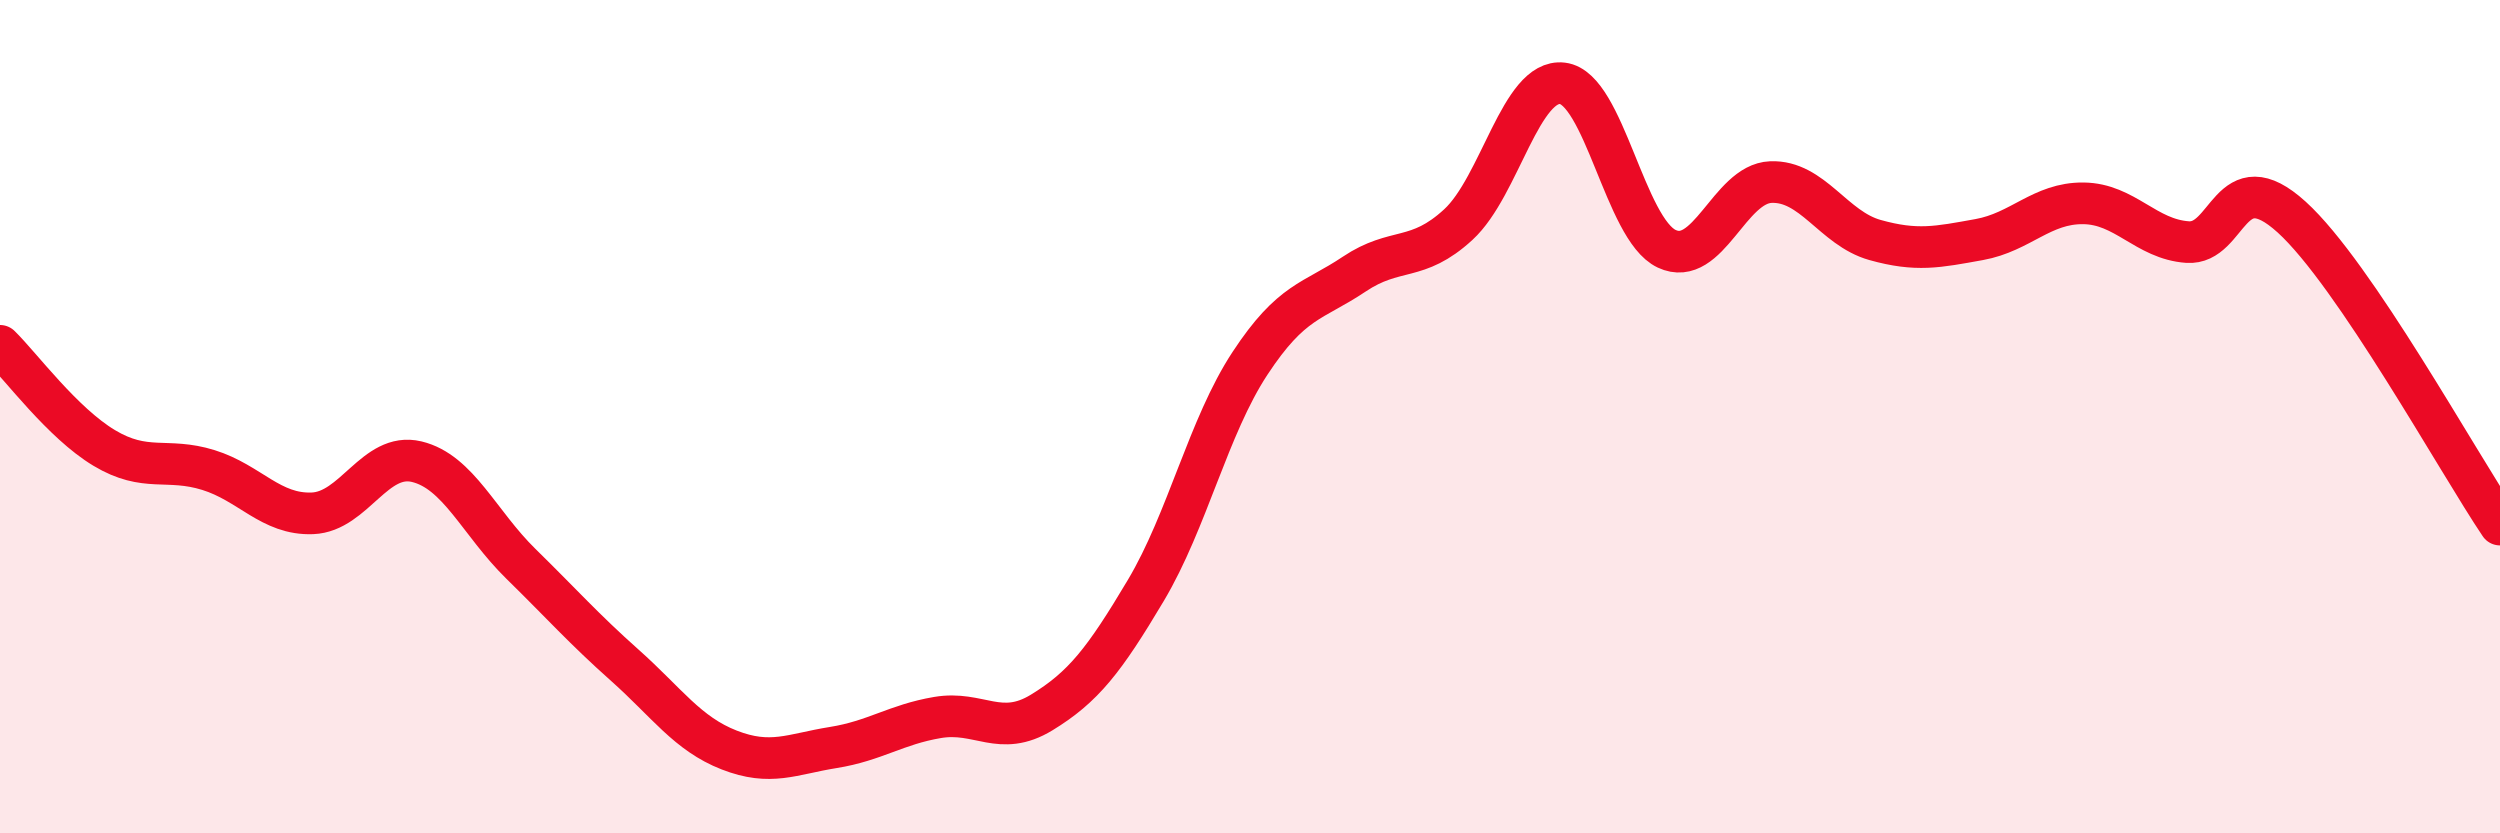
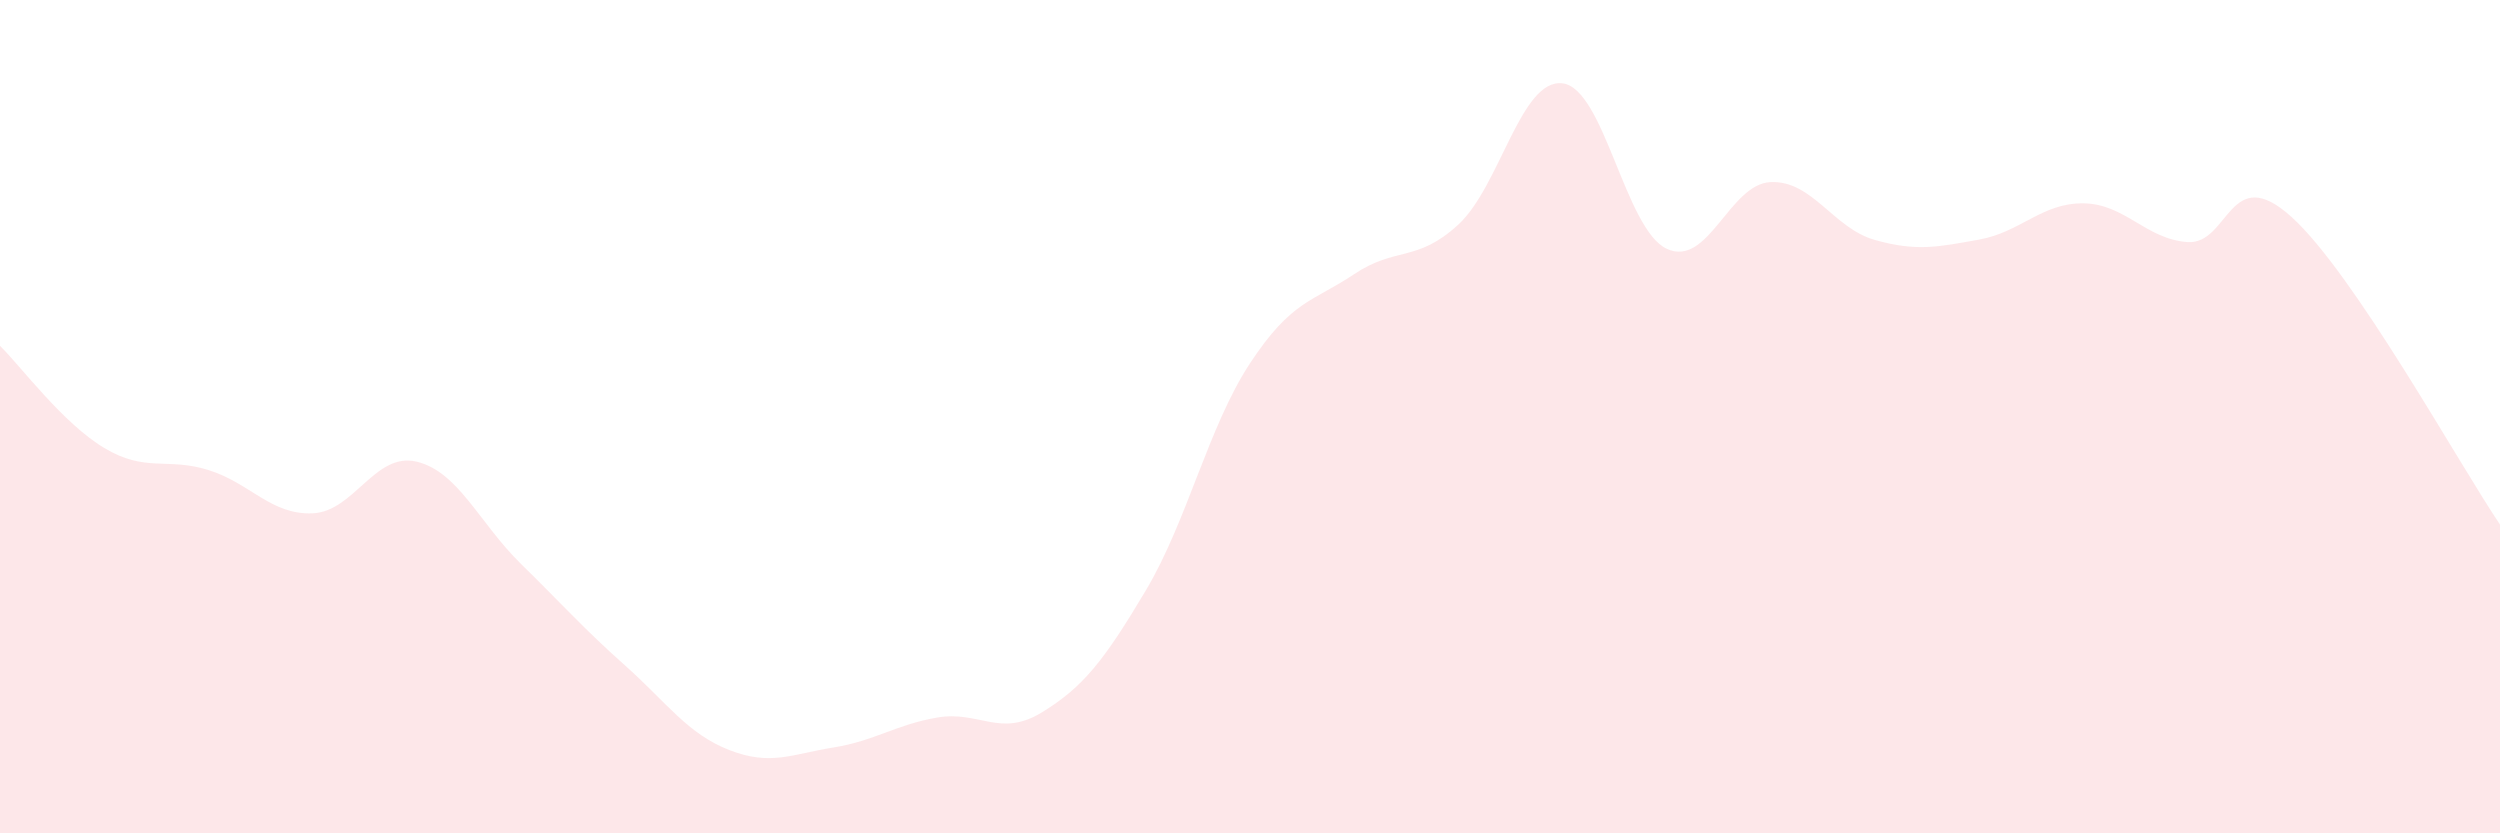
<svg xmlns="http://www.w3.org/2000/svg" width="60" height="20" viewBox="0 0 60 20">
  <path d="M 0,8.3 C 0.5,8.79 1.5,10.15 2.5,10.75 C 3.5,11.35 4,10.97 5,11.28 C 6,11.59 6.5,12.36 7.5,12.32 C 8.5,12.28 9,10.84 10,11.08 C 11,11.32 11.5,12.55 12.5,13.53 C 13.5,14.51 14,15.08 15,15.97 C 16,16.86 16.5,17.61 17.5,18 C 18.5,18.39 19,18.1 20,17.94 C 21,17.78 21.5,17.39 22.5,17.22 C 23.5,17.05 24,17.71 25,17.1 C 26,16.49 26.5,15.85 27.5,14.17 C 28.5,12.49 29,10.24 30,8.72 C 31,7.2 31.5,7.25 32.5,6.58 C 33.5,5.91 34,6.31 35,5.39 C 36,4.47 36.5,1.88 37.5,2 C 38.5,2.12 39,5.5 40,5.97 C 41,6.44 41.5,4.41 42.5,4.37 C 43.5,4.33 44,5.48 45,5.76 C 46,6.04 46.5,5.93 47.5,5.75 C 48.5,5.57 49,4.87 50,4.88 C 51,4.89 51.5,5.74 52.5,5.81 C 53.5,5.88 53.5,3.85 55,5.21 C 56.5,6.57 59,11.11 60,12.59L60 20L0 20Z" fill="#EB0A25" opacity="0.1" stroke-linecap="round" stroke-linejoin="round" />
-   <path d="M 0,8.3 C 0.5,8.79 1.5,10.15 2.5,10.75 C 3.5,11.35 4,10.97 5,11.28 C 6,11.59 6.5,12.36 7.5,12.32 C 8.5,12.28 9,10.84 10,11.08 C 11,11.32 11.5,12.55 12.5,13.53 C 13.5,14.51 14,15.08 15,15.97 C 16,16.86 16.5,17.61 17.5,18 C 18.5,18.39 19,18.1 20,17.94 C 21,17.78 21.5,17.39 22.5,17.22 C 23.5,17.05 24,17.71 25,17.1 C 26,16.49 26.5,15.85 27.5,14.17 C 28.5,12.49 29,10.24 30,8.72 C 31,7.2 31.5,7.25 32.5,6.58 C 33.5,5.91 34,6.31 35,5.39 C 36,4.47 36.5,1.88 37.5,2 C 38.5,2.12 39,5.5 40,5.97 C 41,6.44 41.5,4.41 42.5,4.37 C 43.5,4.33 44,5.48 45,5.76 C 46,6.04 46.5,5.93 47.5,5.75 C 48.5,5.57 49,4.87 50,4.88 C 51,4.89 51.5,5.74 52.5,5.81 C 53.5,5.88 53.5,3.85 55,5.21 C 56.5,6.57 59,11.11 60,12.59" stroke="#EB0A25" stroke-width="1" fill="none" stroke-linecap="round" stroke-linejoin="round" />
</svg>